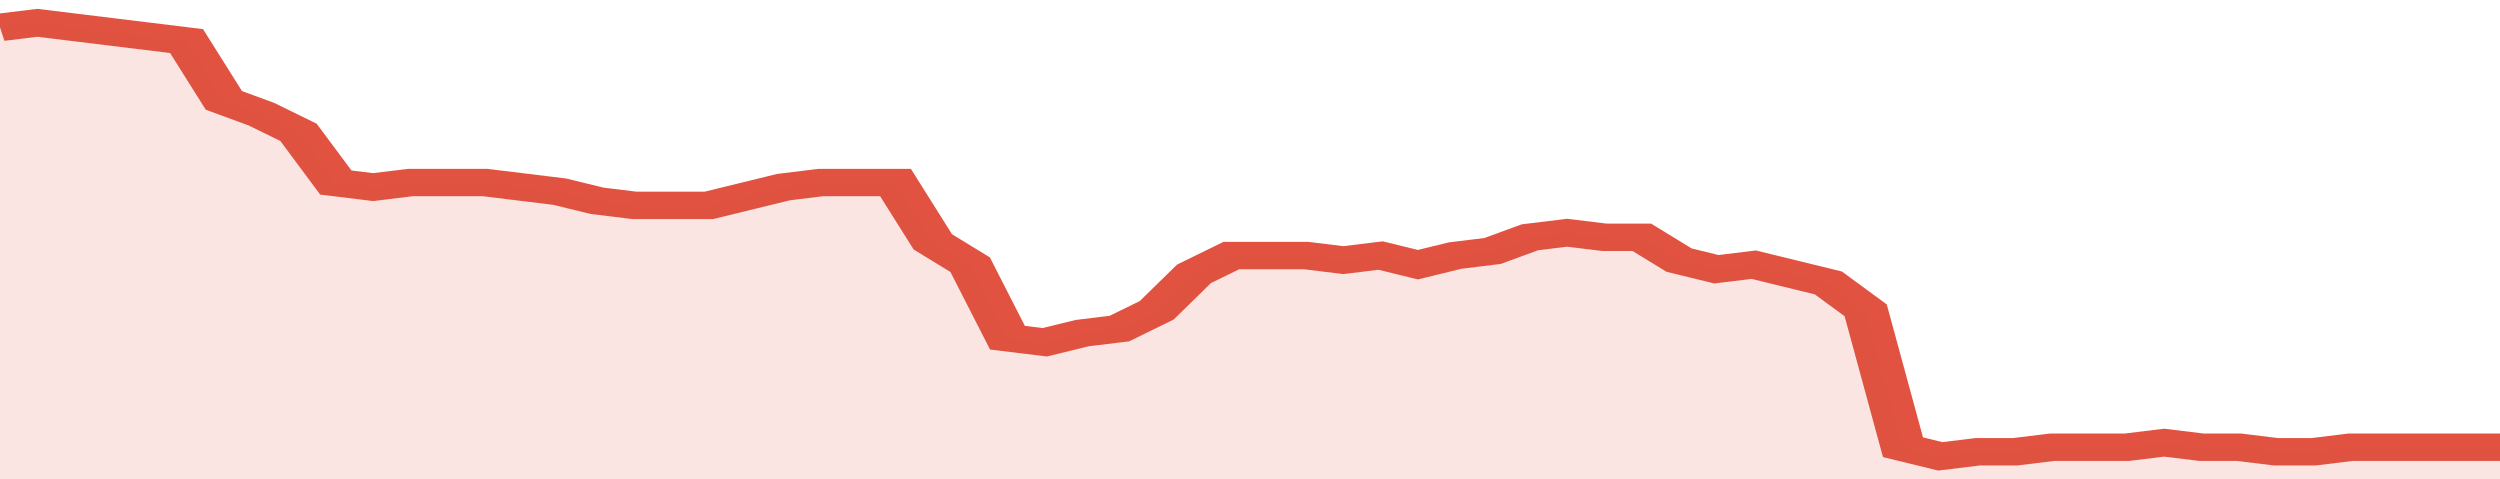
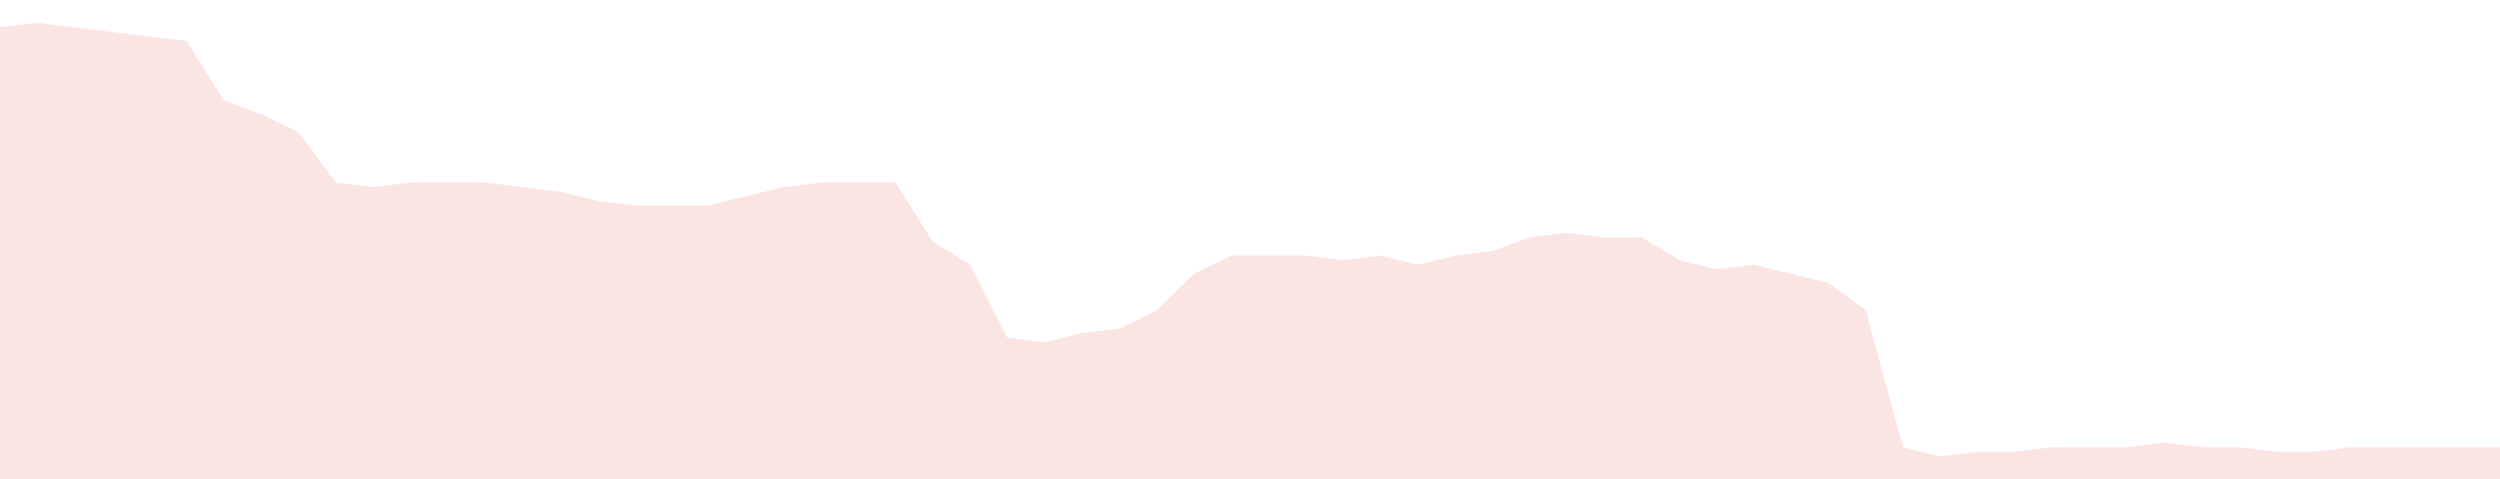
<svg xmlns="http://www.w3.org/2000/svg" viewBox="0 0 335 105" width="120" height="23" preserveAspectRatio="none">
-   <polyline fill="none" stroke="#E15241" stroke-width="6" points="0, 6 5, 5 10, 6 15, 7 20, 8 25, 9 30, 22 35, 25 40, 29 45, 40 50, 41 55, 40 60, 40 65, 40 70, 41 75, 42 80, 44 85, 45 90, 45 95, 45 100, 43 105, 41 110, 40 115, 40 120, 40 125, 53 130, 58 135, 74 140, 75 145, 73 150, 72 155, 68 160, 60 165, 56 170, 56 175, 56 180, 57 185, 56 190, 58 195, 56 200, 55 205, 52 210, 51 215, 52 220, 52 225, 57 230, 59 235, 58 240, 60 245, 62 250, 68 255, 98 260, 100 265, 99 270, 99 275, 98 280, 98 285, 98 290, 97 295, 98 300, 98 305, 99 310, 99 315, 98 320, 98 325, 98 330, 98 335, 98 335, 98 "> </polyline>
  <polygon fill="#E15241" opacity="0.15" points="0, 105 0, 6 5, 5 10, 6 15, 7 20, 8 25, 9 30, 22 35, 25 40, 29 45, 40 50, 41 55, 40 60, 40 65, 40 70, 41 75, 42 80, 44 85, 45 90, 45 95, 45 100, 43 105, 41 110, 40 115, 40 120, 40 125, 53 130, 58 135, 74 140, 75 145, 73 150, 72 155, 68 160, 60 165, 56 170, 56 175, 56 180, 57 185, 56 190, 58 195, 56 200, 55 205, 52 210, 51 215, 52 220, 52 225, 57 230, 59 235, 58 240, 60 245, 62 250, 68 255, 98 260, 100 265, 99 270, 99 275, 98 280, 98 285, 98 290, 97 295, 98 300, 98 305, 99 310, 99 315, 98 320, 98 325, 98 330, 98 335, 98 335, 105 " />
</svg>